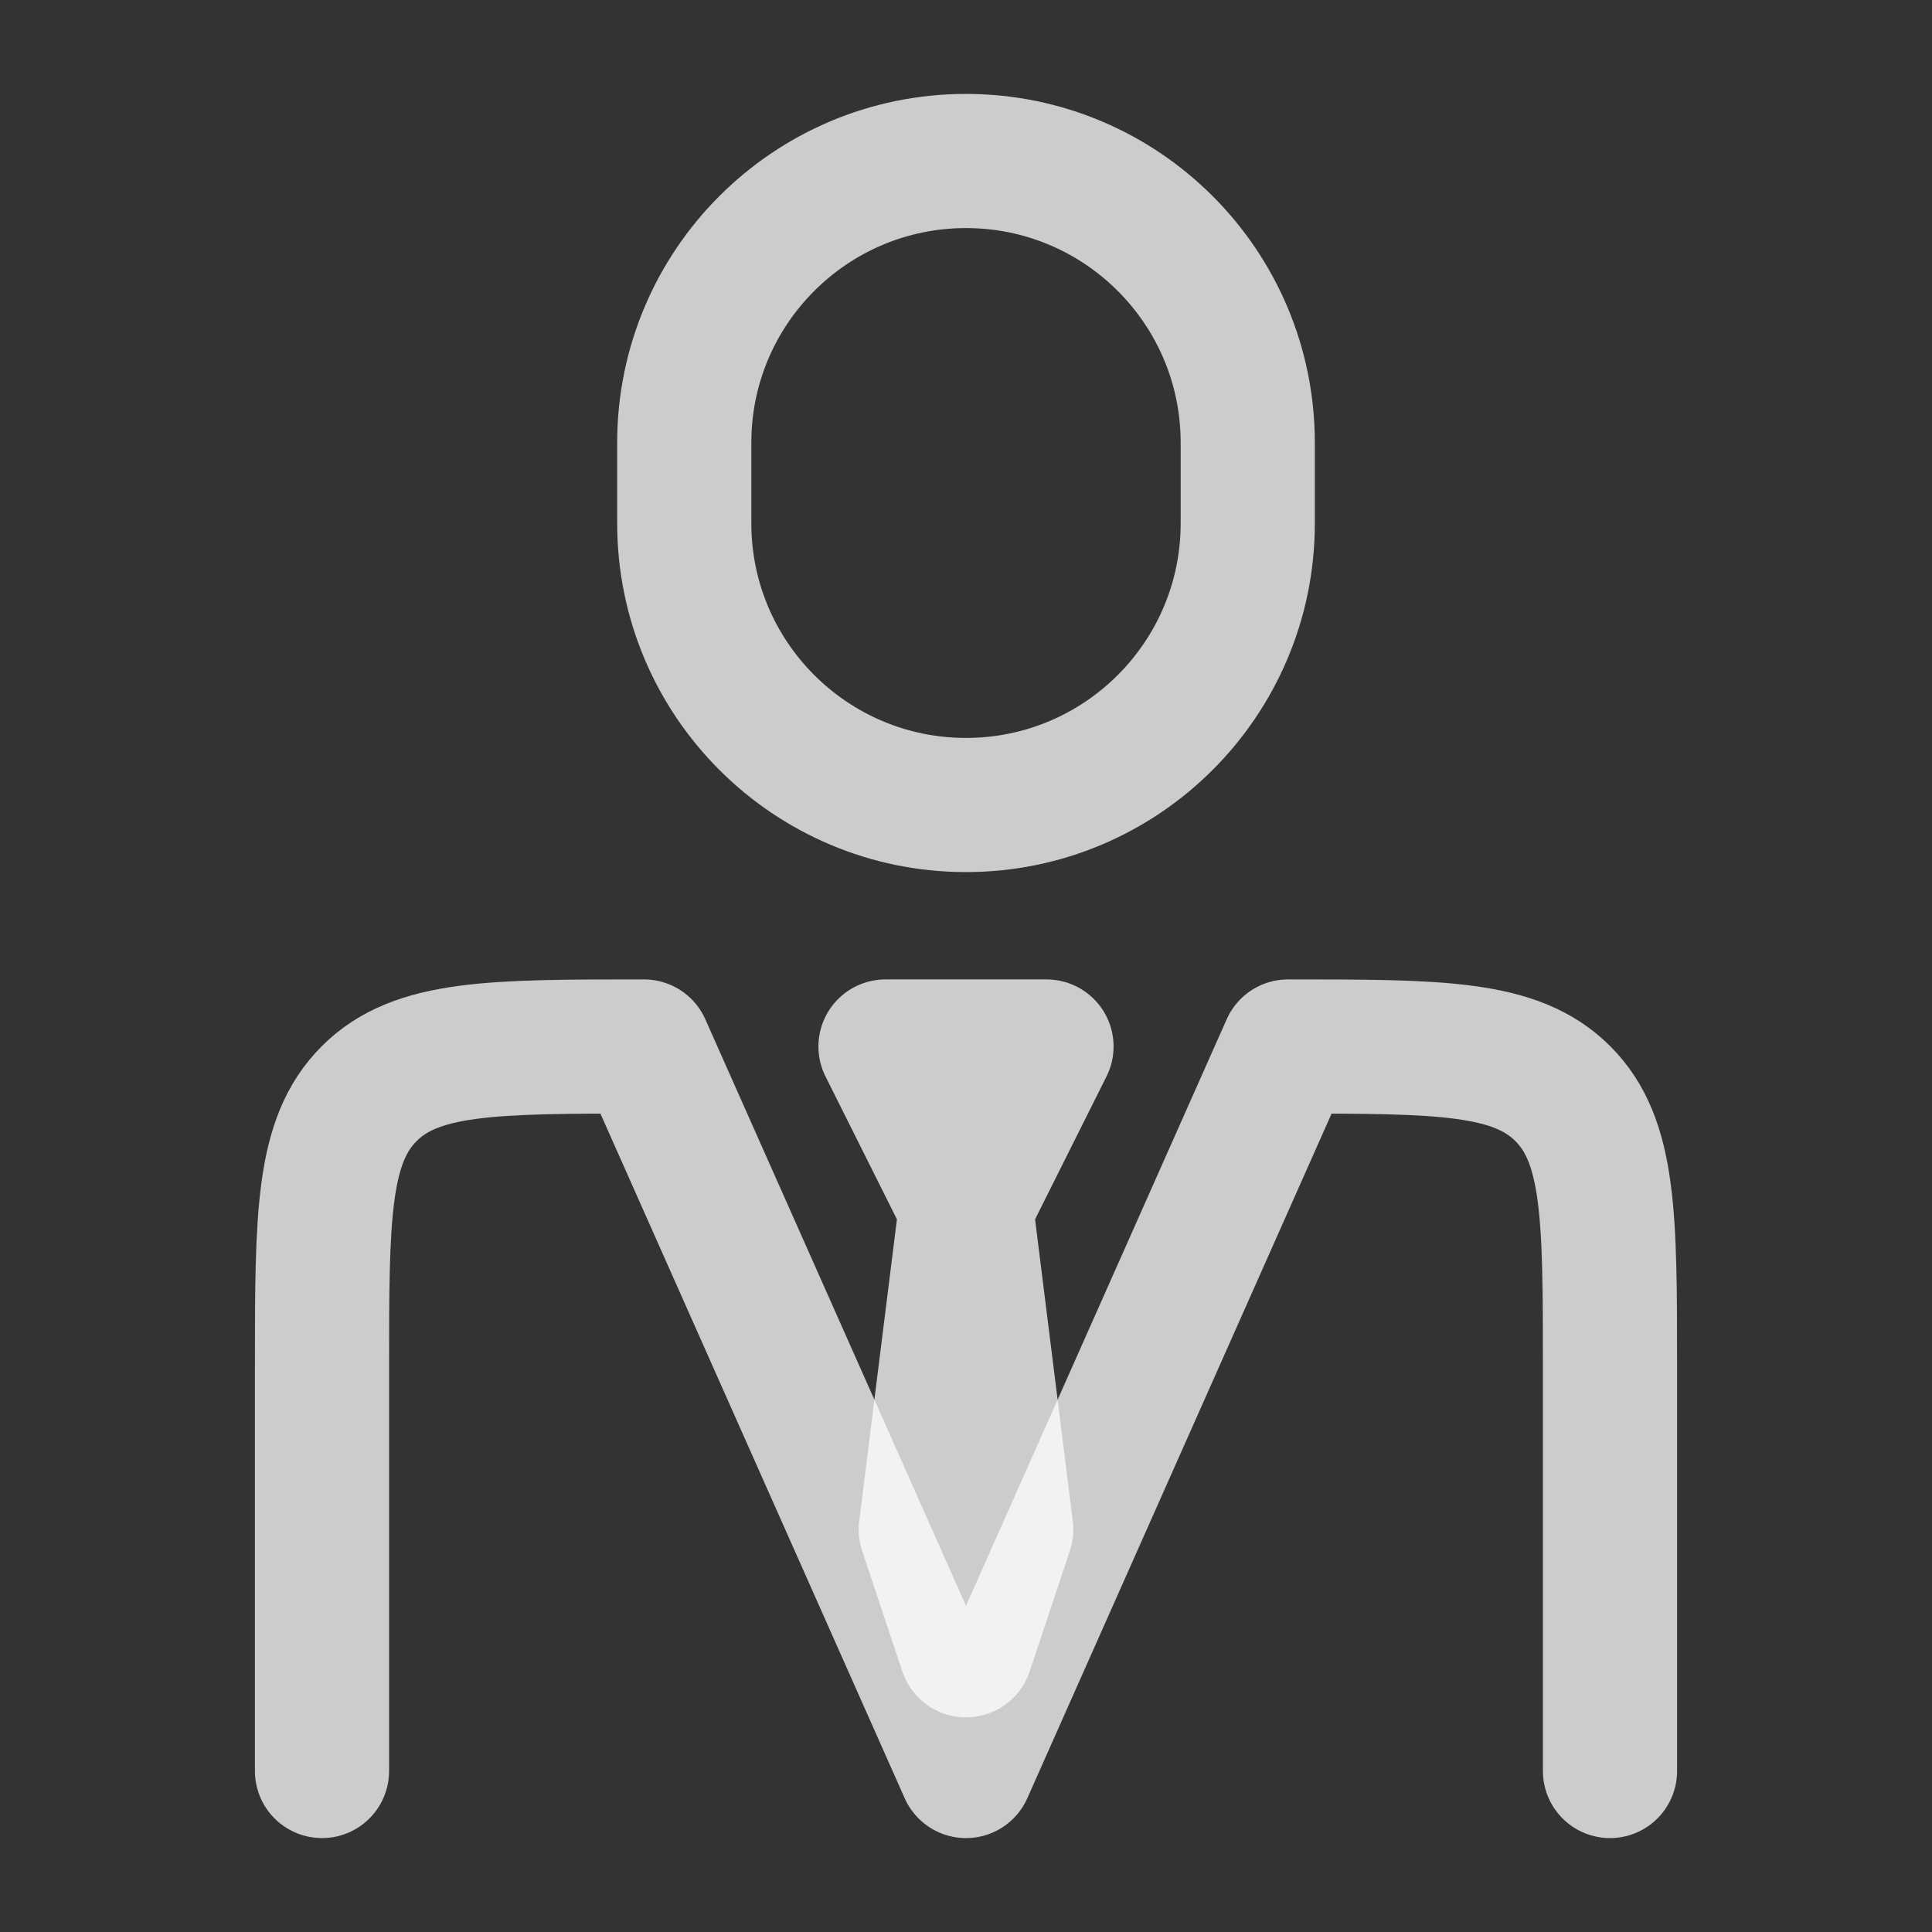
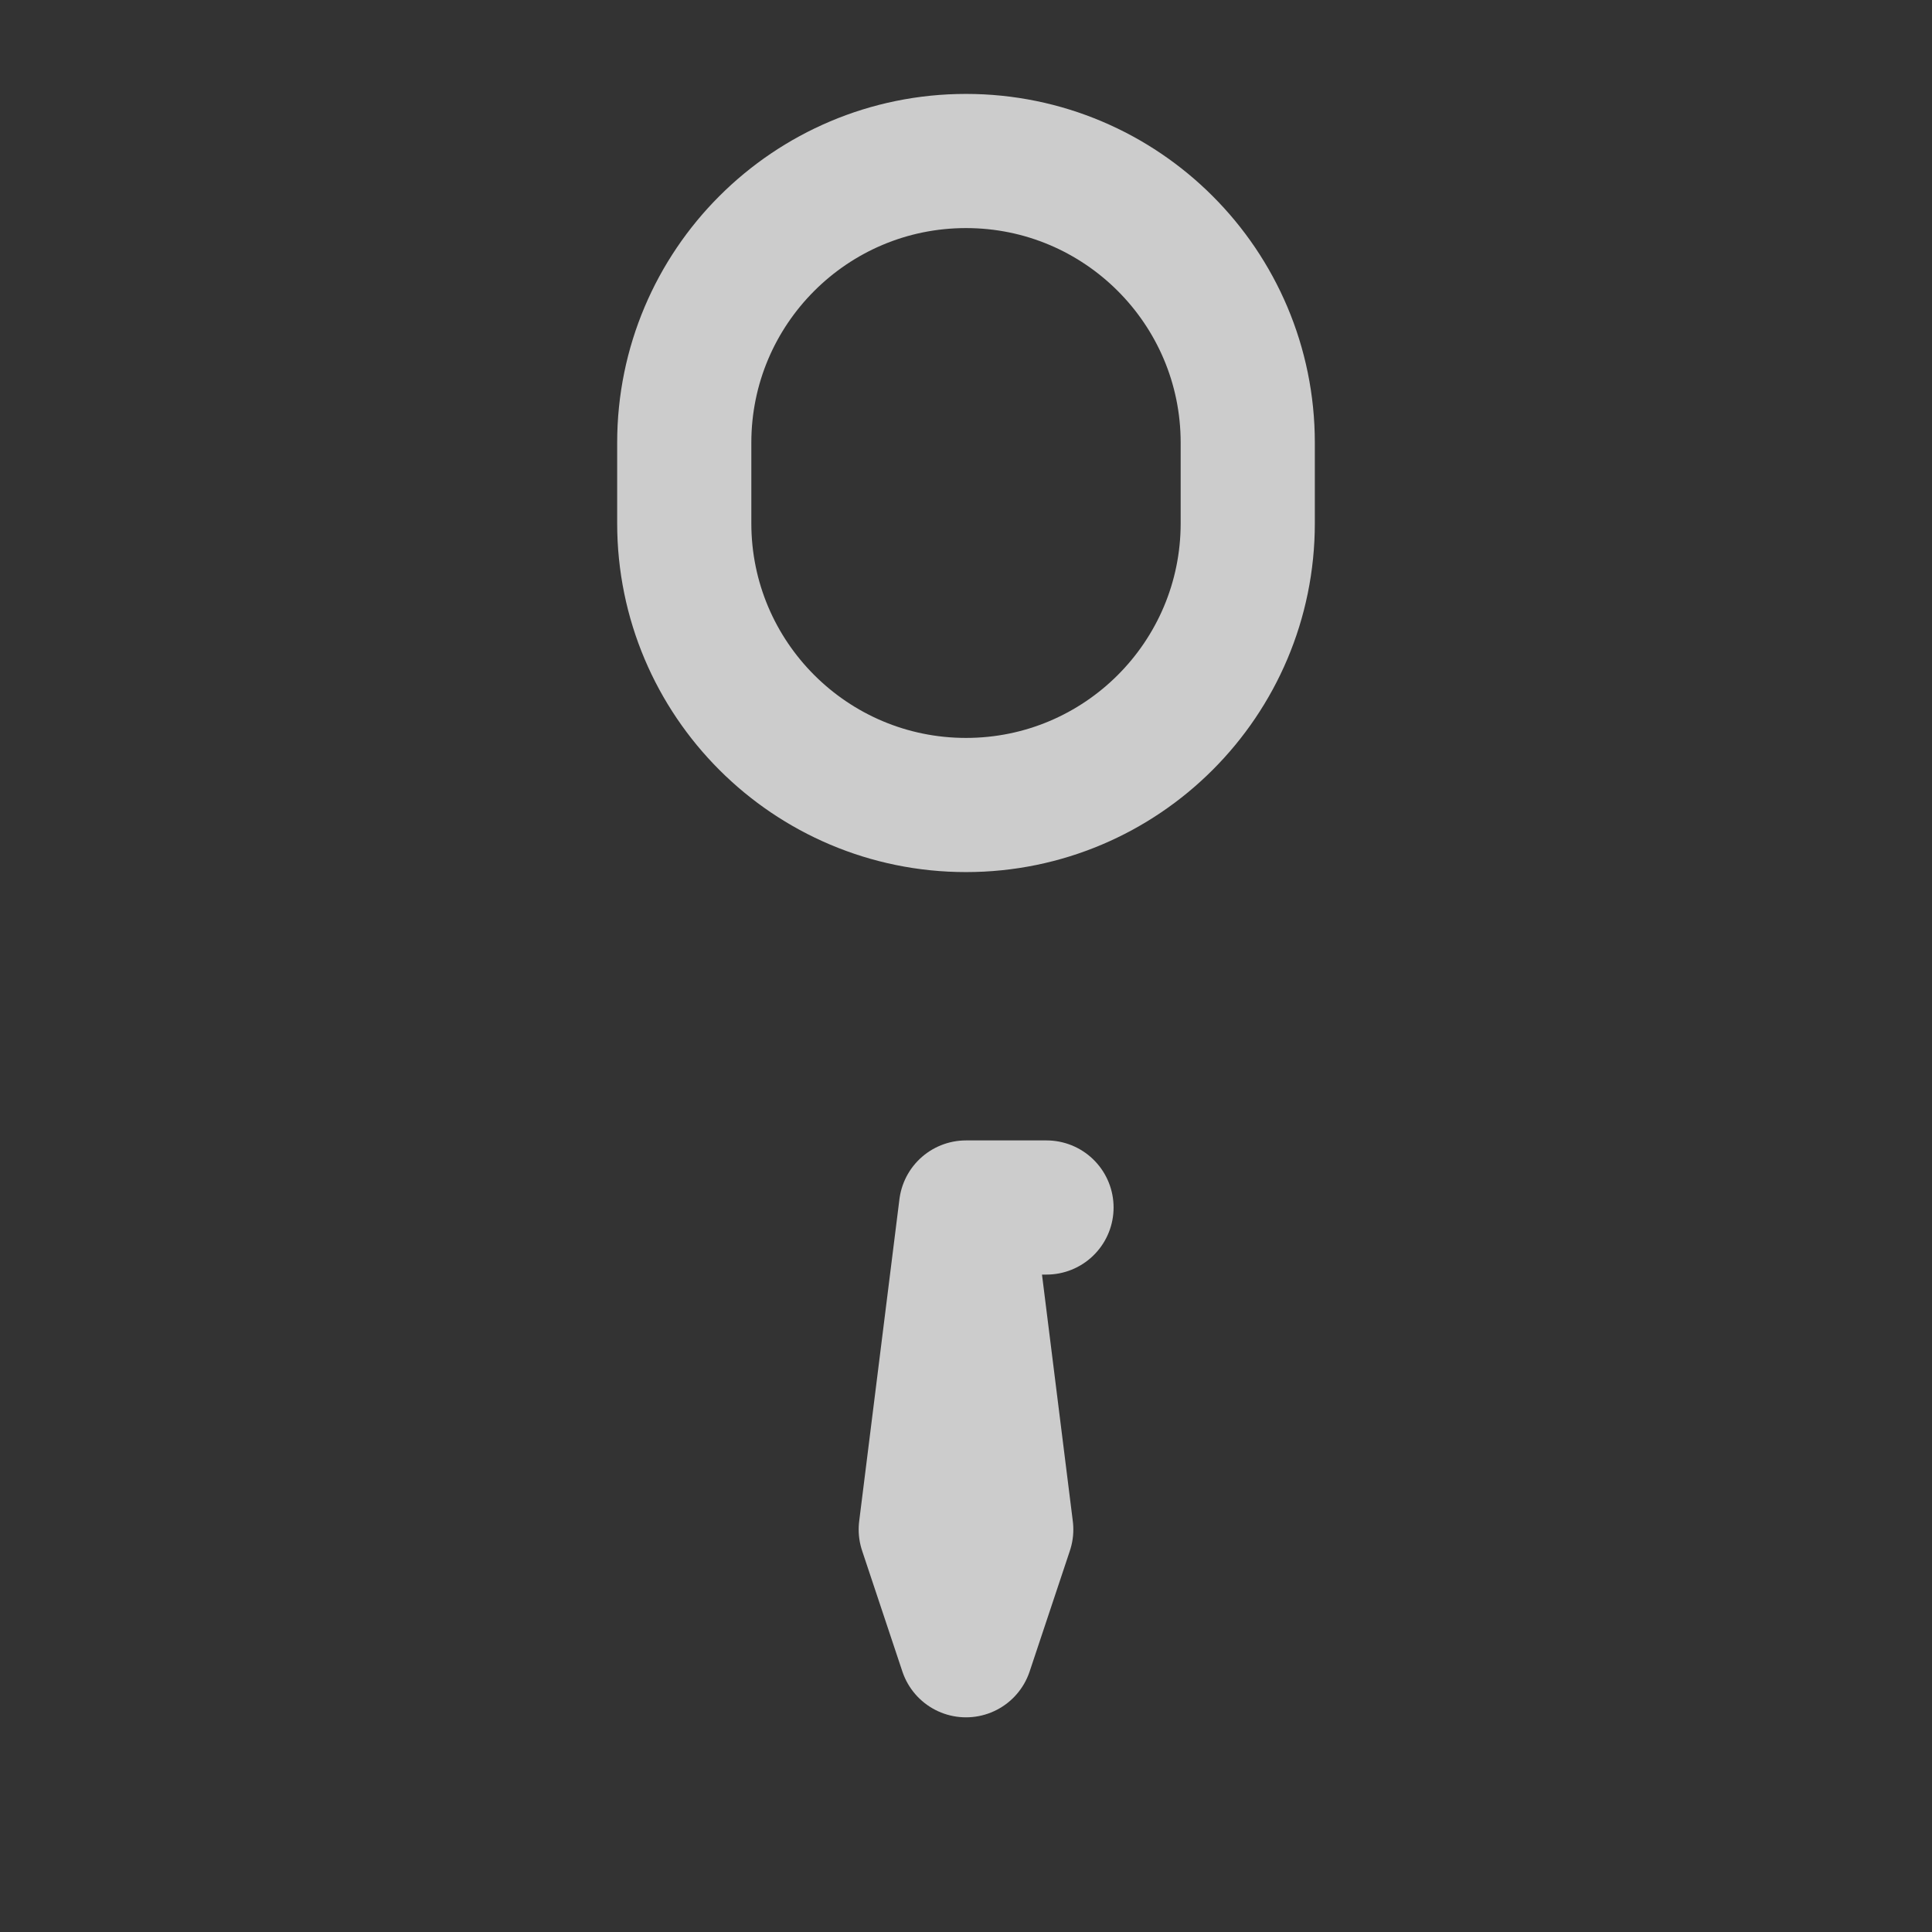
<svg xmlns="http://www.w3.org/2000/svg" width="36" height="36" viewBox="0 0 36 36" fill="none">
  <rect x="0" y="0" width="36" height="36" fill="#333333" stroke="none" />
-   <path d="M30 33V25.5C30 22.672 30 21.257 29.121 20.379C28.243 19.5 26.828 19.5 24 19.5L18 33L12 19.5C9.172 19.5 7.757 19.5 6.879 20.379C6 21.257 6 22.672 6 25.5V33" stroke="white" stroke-opacity="0.75" stroke-width="2.5" stroke-linecap="round" stroke-linejoin="round" />
-   <path d="M18 22.5L17.25 28.5L18 30.75L18.75 28.5L18 22.5ZM18 22.5L16.5 19.5H19.5L18 22.5Z" stroke="white" stroke-opacity="0.75" stroke-width="2.5" stroke-linecap="round" stroke-linejoin="round" />
+   <path d="M18 22.5L17.25 28.5L18 30.75L18.75 28.5L18 22.5ZM18 22.5H19.5L18 22.5Z" stroke="white" stroke-opacity="0.75" stroke-width="2.5" stroke-linecap="round" stroke-linejoin="round" />
  <path d="M23.25 9.75V8.25C23.25 5.351 20.899 3 18 3C15.101 3 12.75 5.351 12.75 8.25V9.75C12.75 12.649 15.101 15 18 15C20.899 15 23.25 12.649 23.25 9.75Z" stroke="white" stroke-opacity="0.75" stroke-width="2.5" stroke-linecap="round" stroke-linejoin="round" />
</svg>